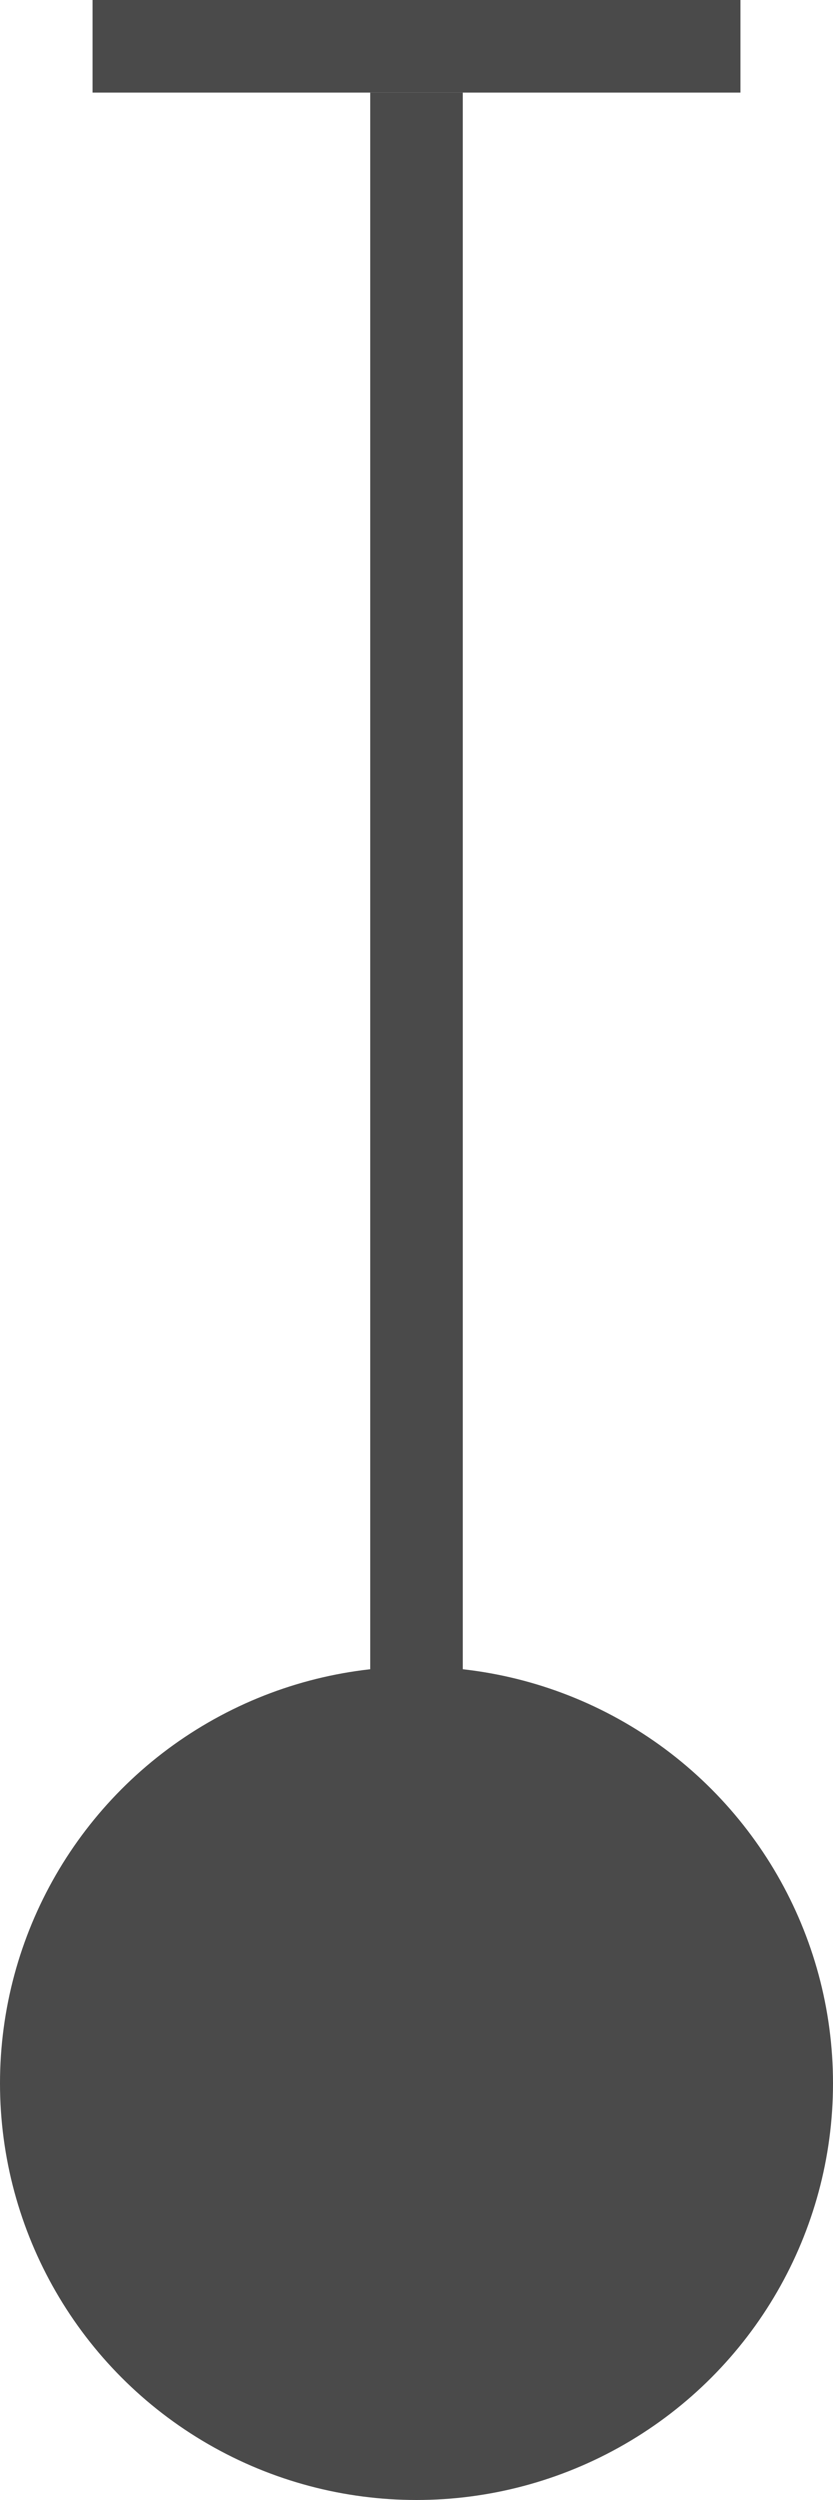
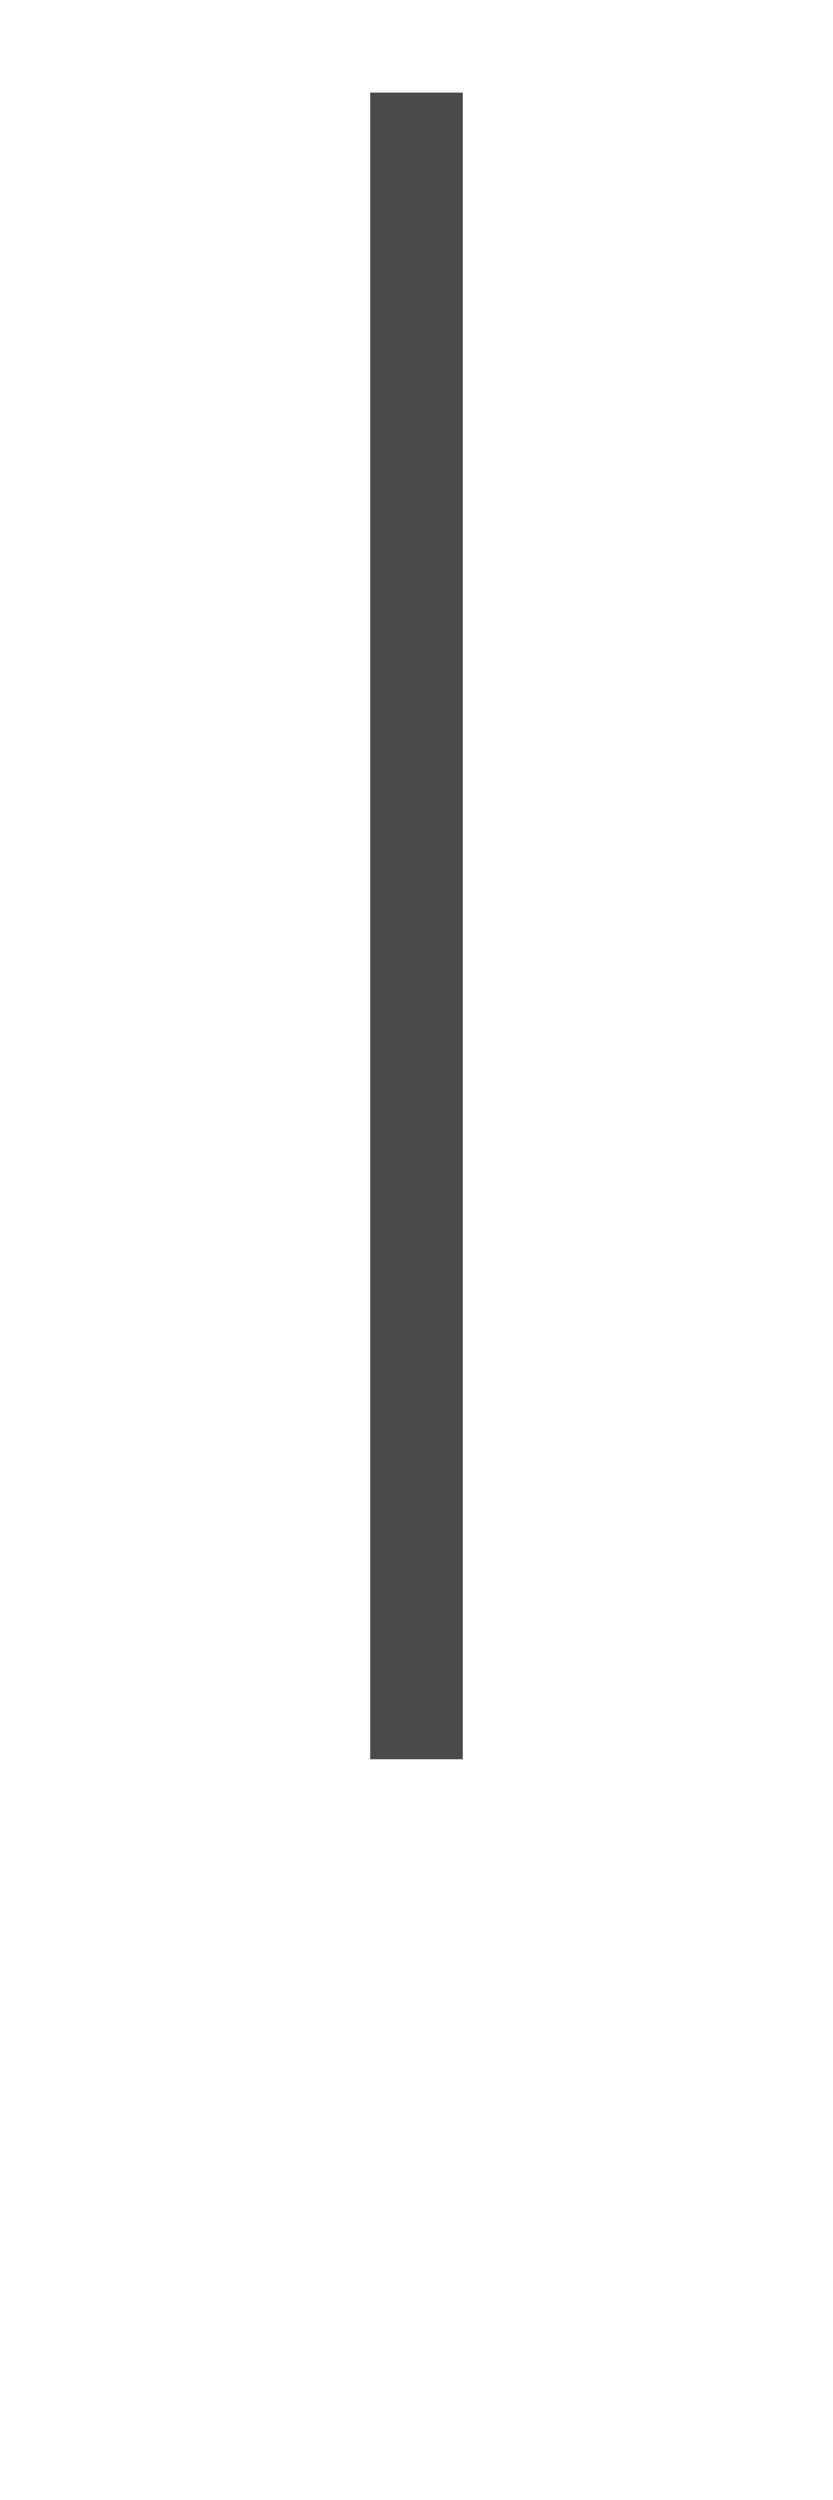
<svg xmlns="http://www.w3.org/2000/svg" width="9" height="27" viewBox="0 0 9 27" fill="none">
-   <line x1="1" y1="0.5" x2="8" y2="0.5" stroke="#4a4a4a" />
  <line x1="4.5" y1="1" x2="4.5" y2="19" stroke="#4a4a4a" />
-   <circle cx="4.5" cy="22.5" r="4.5" fill="#4a4a4a" />
</svg>